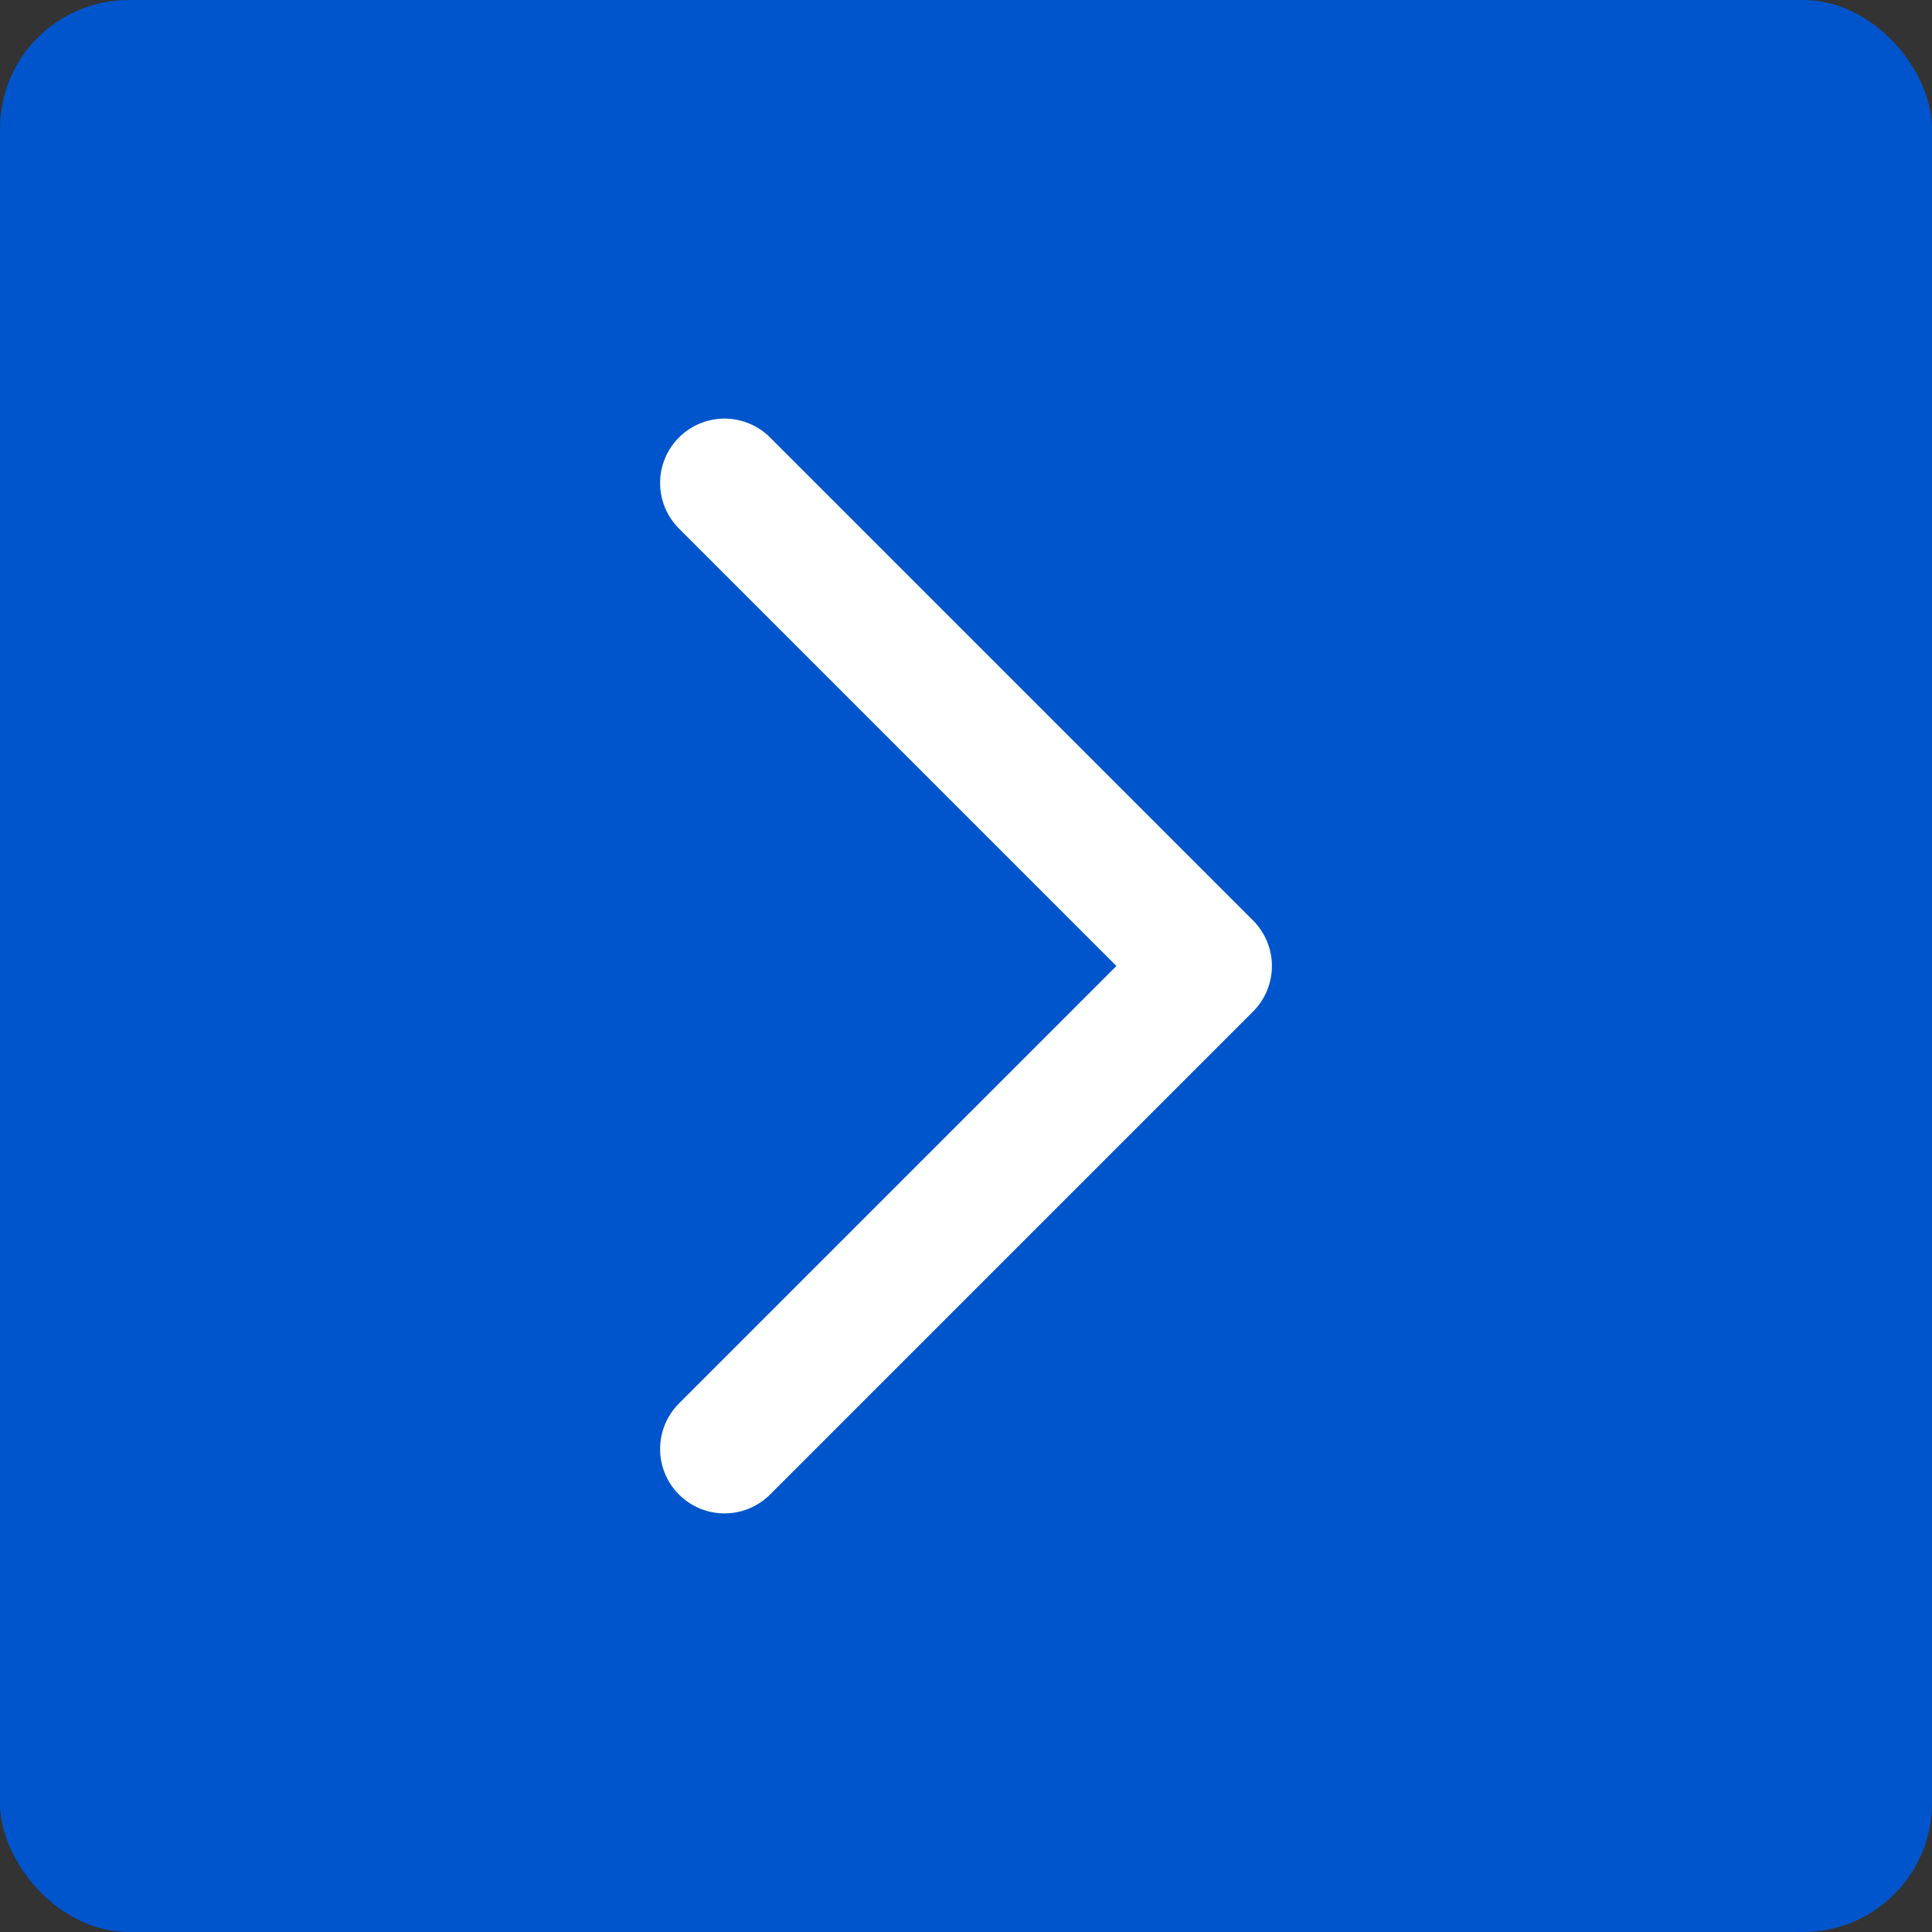
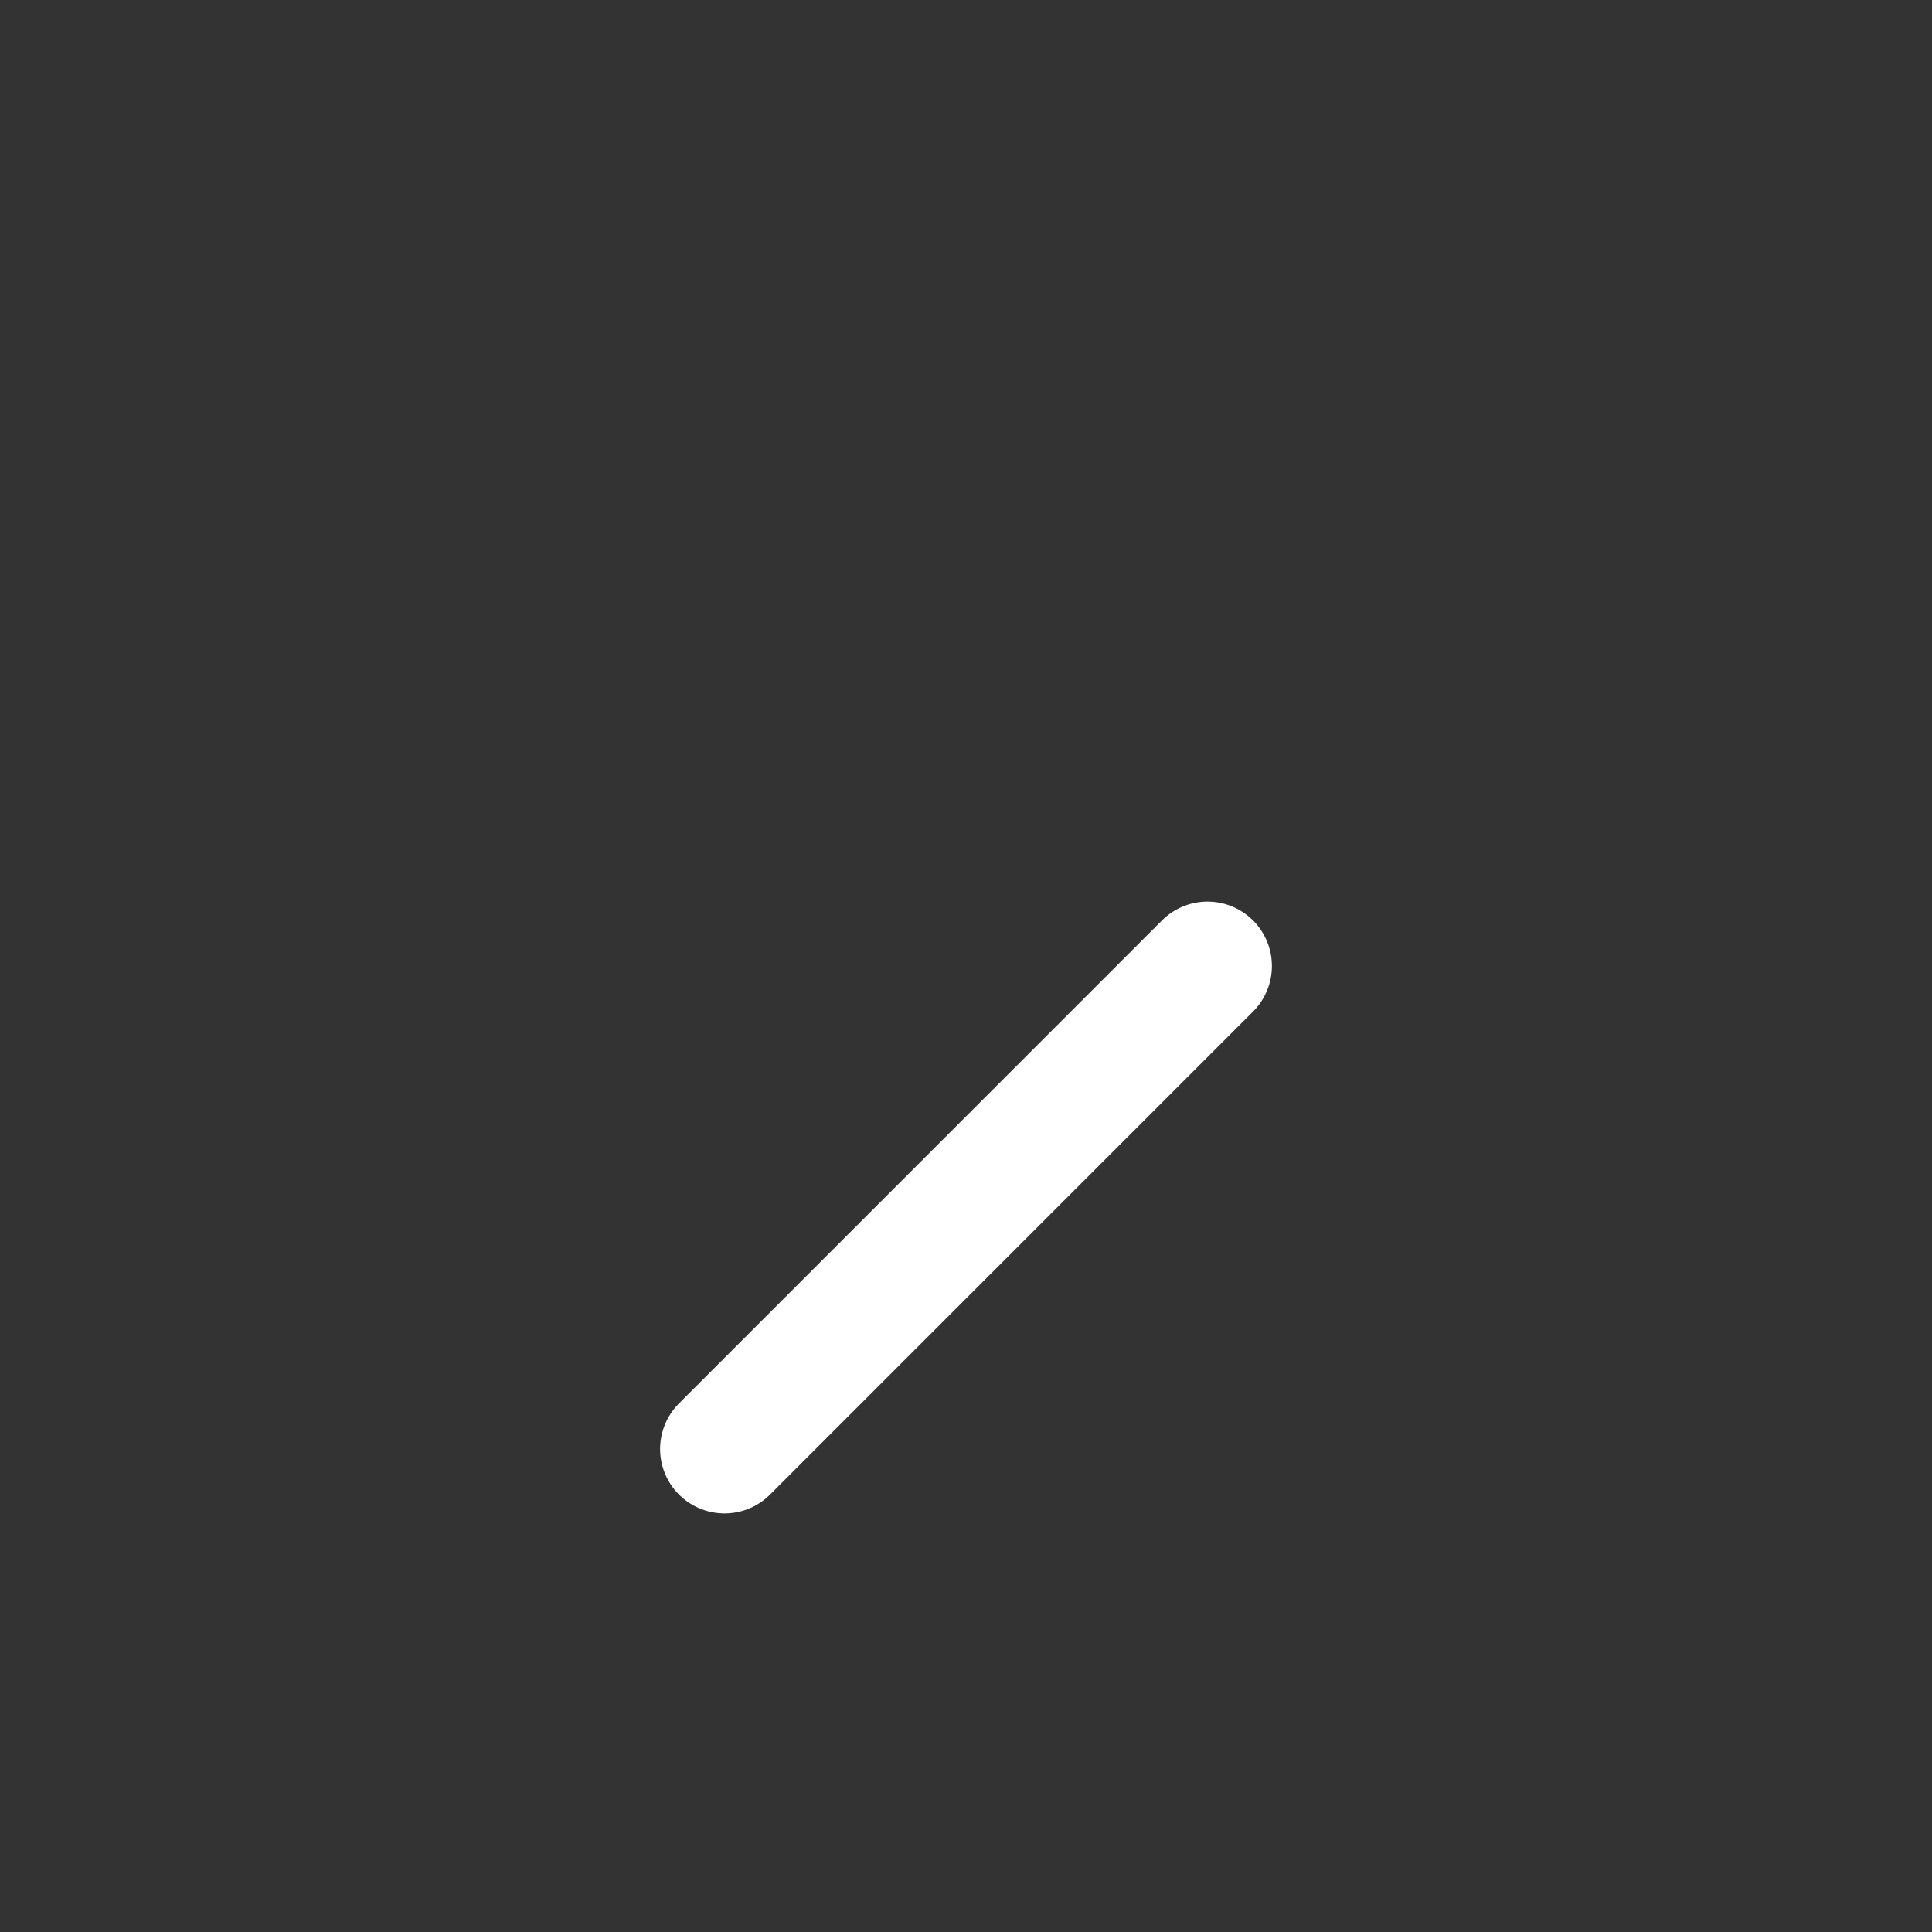
<svg xmlns="http://www.w3.org/2000/svg" width="30" height="30" viewBox="0 0 30 30" fill="none">
  <rect x="0" y="0" width="30" height="30" fill="#333333" stroke="none" />
-   <rect width="30" height="30" rx="2" fill="#0155CC" />
-   <path d="M11.25 22.5L18.75 15L11.25 7.5" stroke="white" stroke-width="2" stroke-linecap="round" stroke-linejoin="round" />
+   <path d="M11.25 22.5L18.75 15" stroke="white" stroke-width="2" stroke-linecap="round" stroke-linejoin="round" />
</svg>